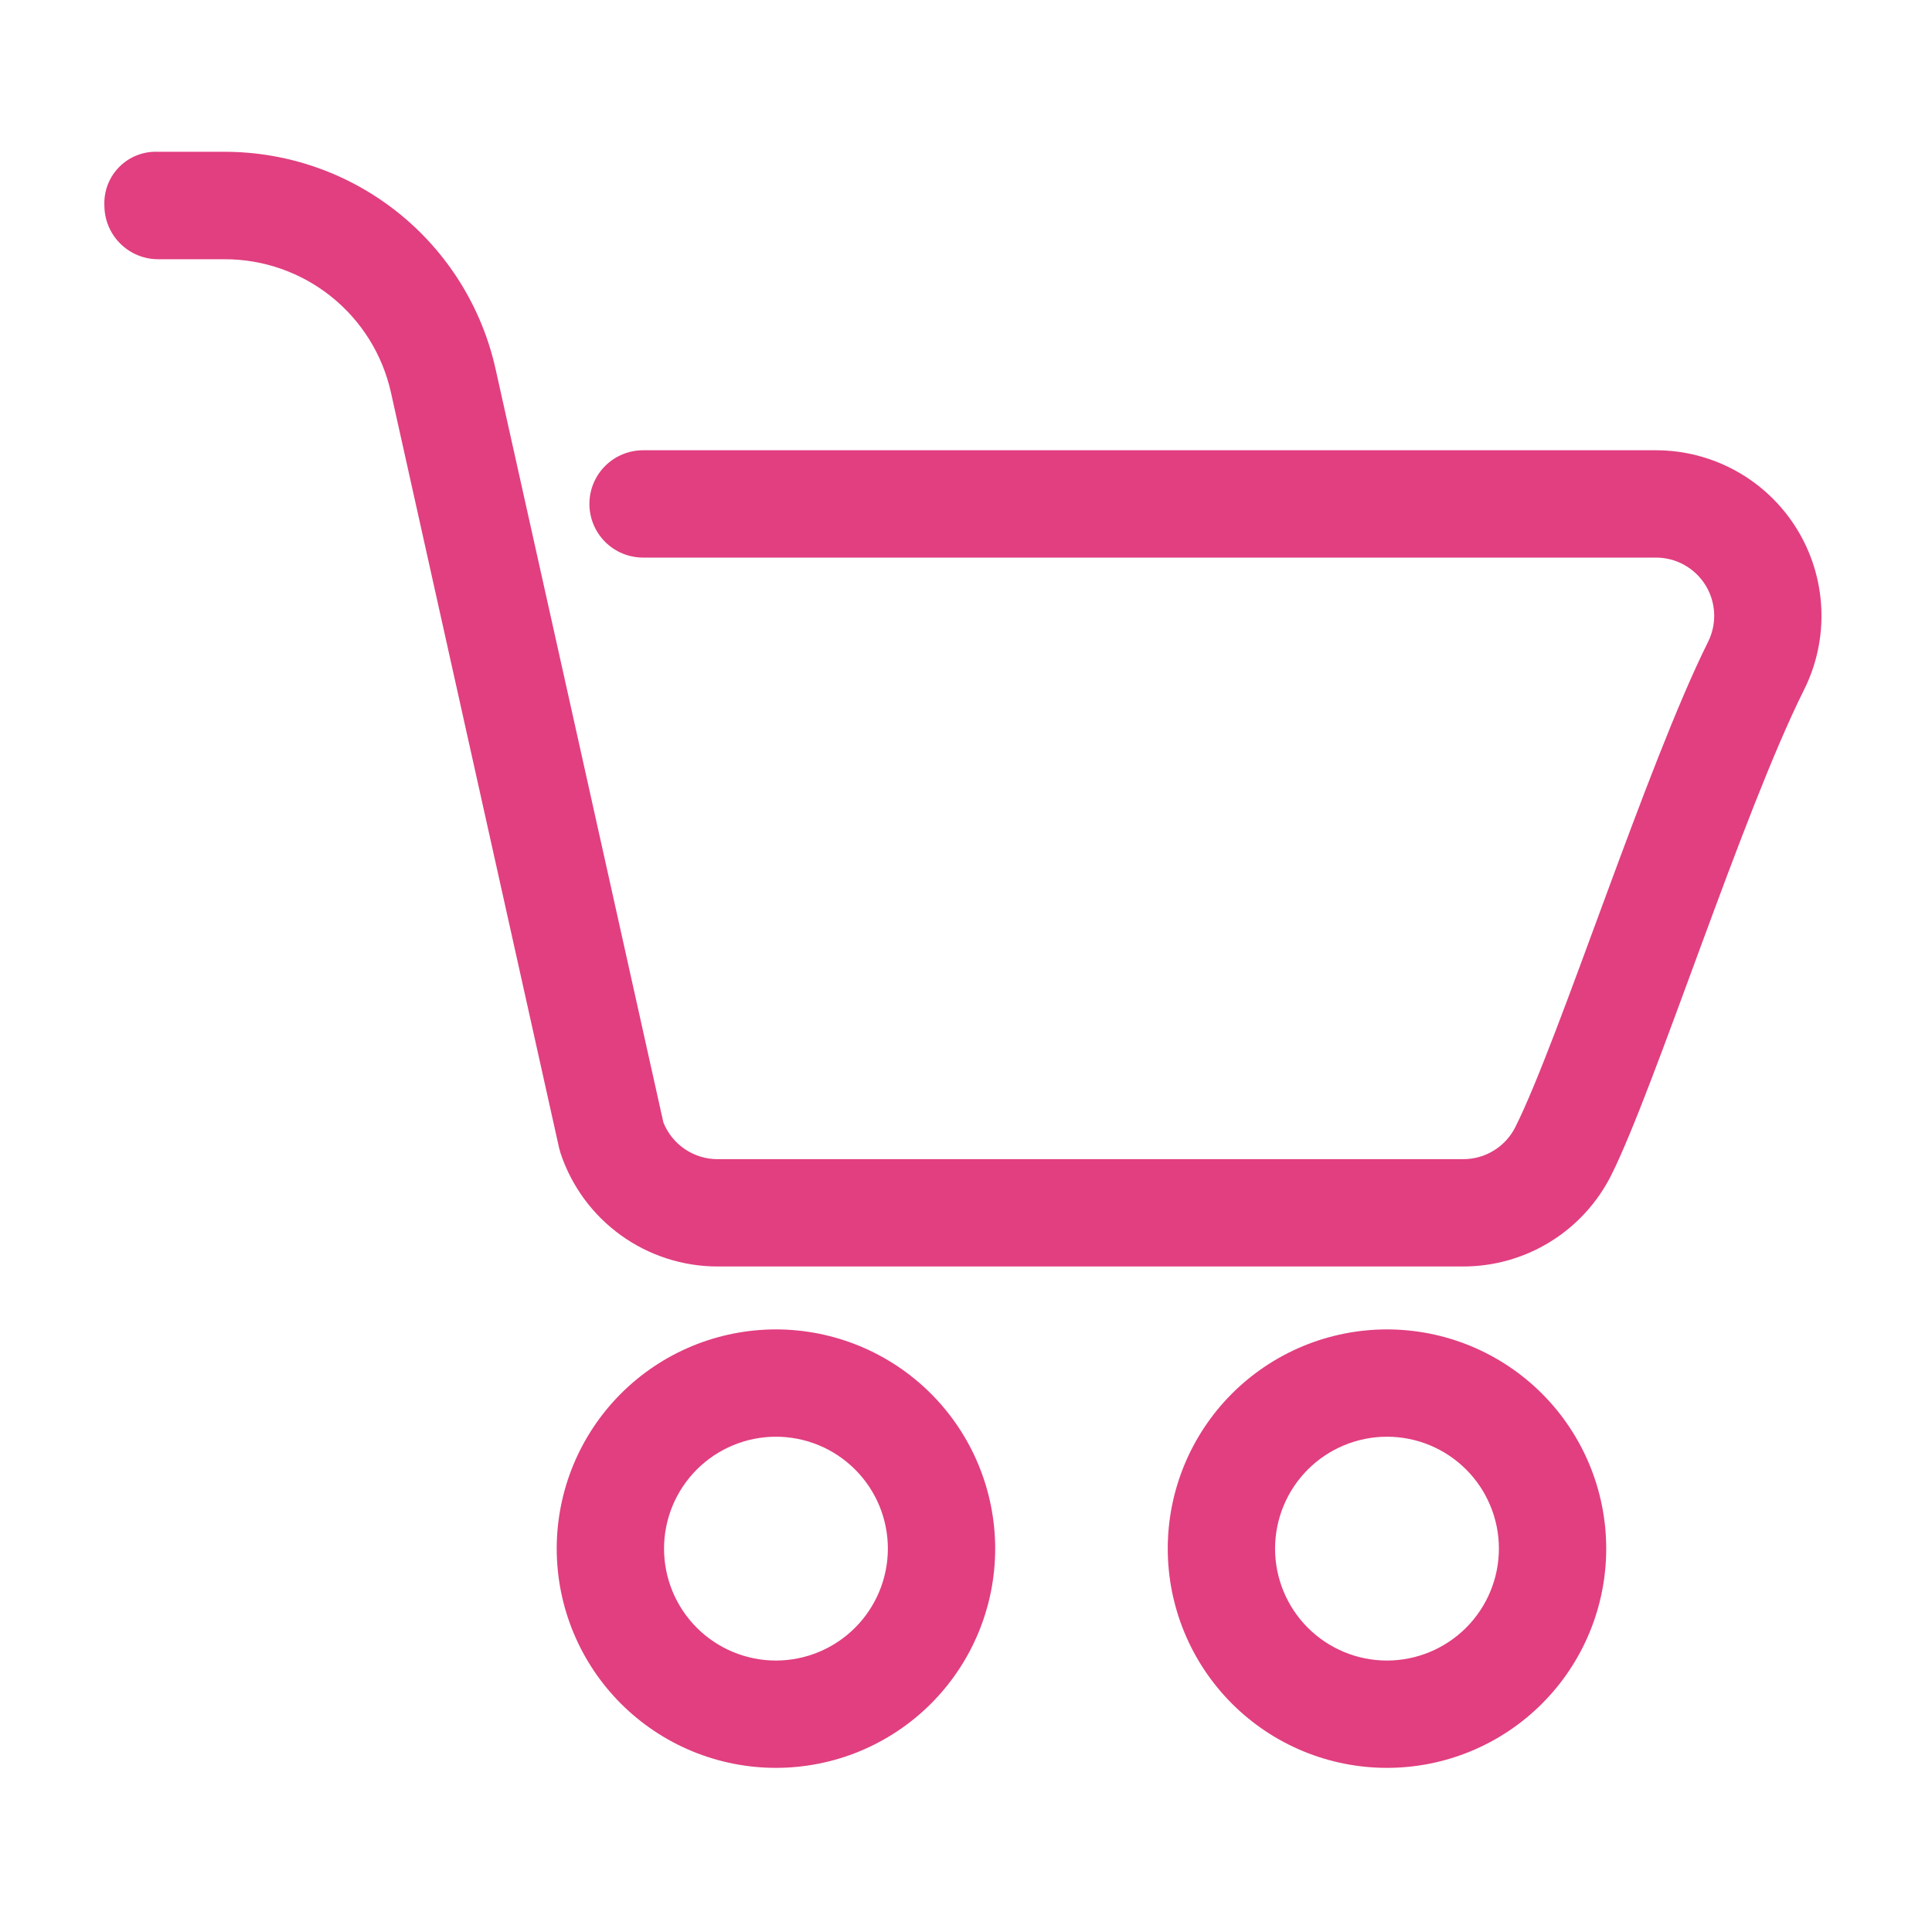
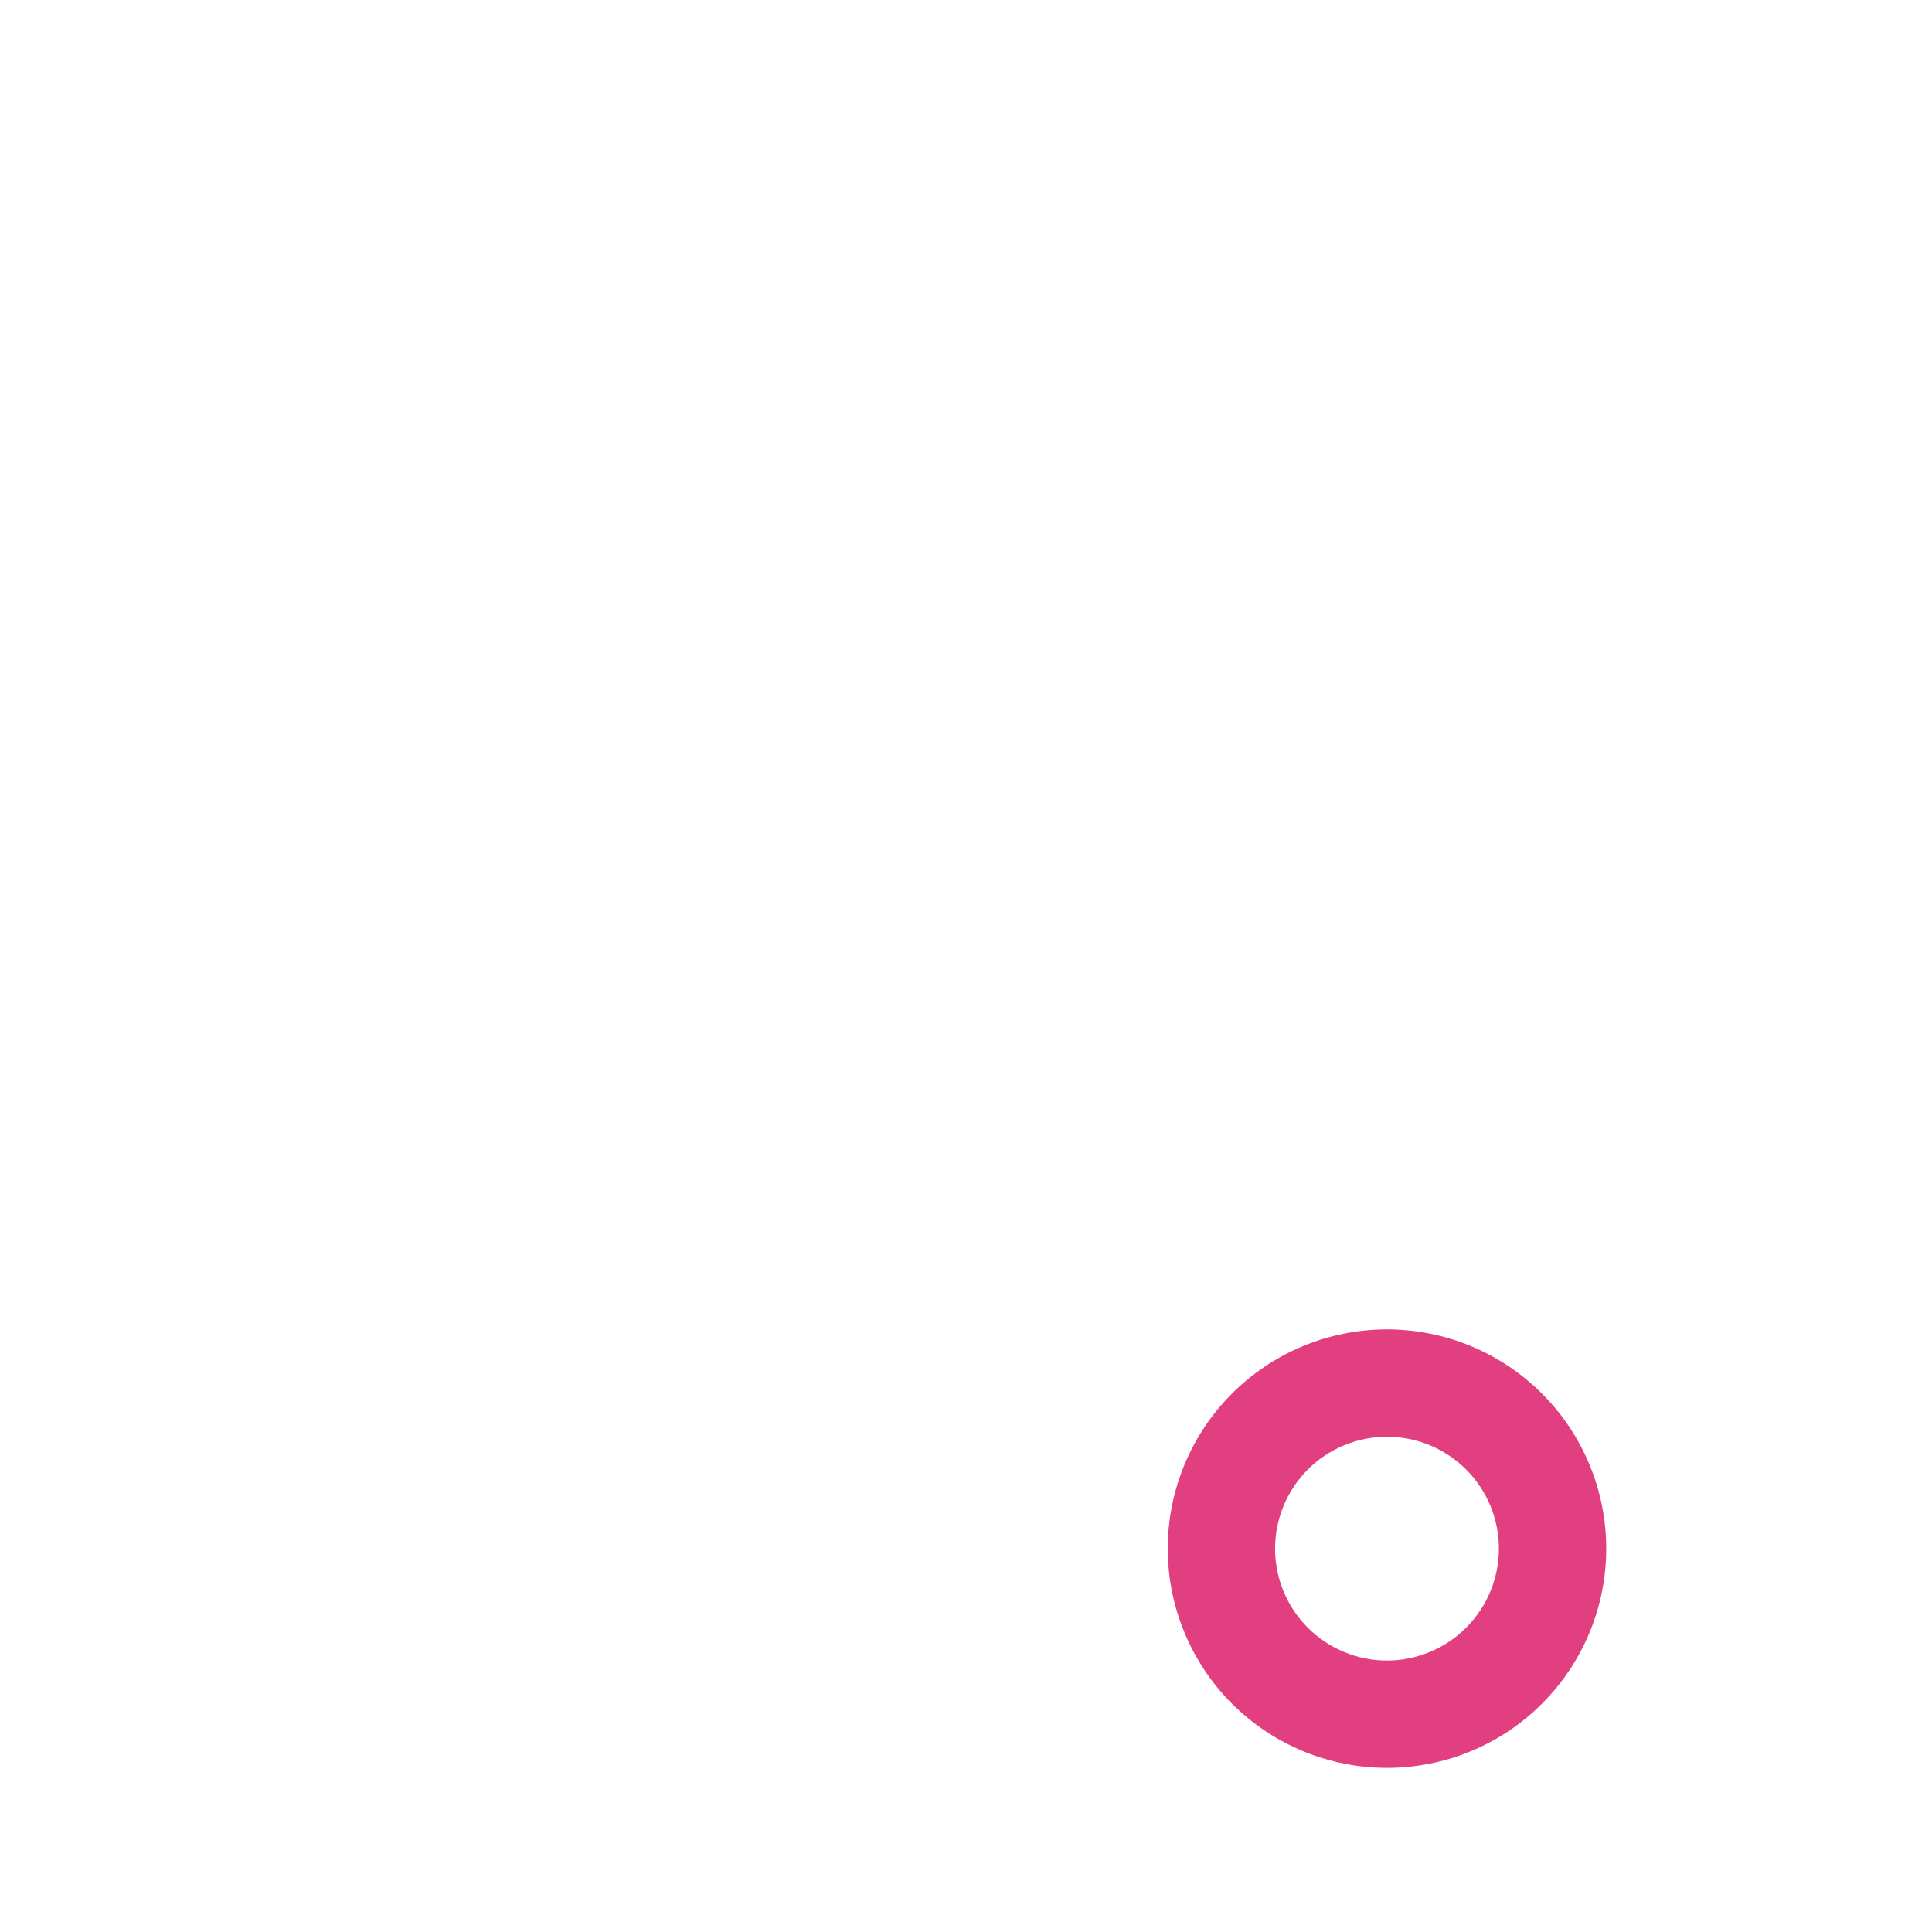
<svg xmlns="http://www.w3.org/2000/svg" width="1080" zoomAndPan="magnify" viewBox="0 0 810 810" height="1080" preserveAspectRatio="xMidYMid meet" version="1.0">
  <defs>
    <clipPath id="ab1d04a49d">
-       <path d="M 43.766 63 L 764 63 L 764 531 L 43.766 531 Z M 43.766 63 " clip-rule="nonzero" />
-     </clipPath>
+       </clipPath>
    <clipPath id="4fa09332ff">
-       <path d="M 293.074 194.137 L 536.074 194.137 L 536.074 215.324 L 293.074 215.324 Z M 293.074 194.137 " clip-rule="nonzero" />
+       <path d="M 293.074 194.137 L 536.074 194.137 L 293.074 215.324 Z M 293.074 194.137 " clip-rule="nonzero" />
    </clipPath>
  </defs>
  <g clip-path="url(#ab1d04a49d)">
-     <path fill="#e13f80" d="M 694.238 188.773 L 269.605 188.773 C 268.871 188.773 268.137 188.809 267.402 188.883 C 266.668 188.953 265.941 189.062 265.219 189.207 C 264.496 189.348 263.781 189.527 263.078 189.742 C 262.371 189.957 261.68 190.203 261 190.484 C 260.316 190.766 259.652 191.082 259.004 191.43 C 258.352 191.777 257.723 192.156 257.109 192.562 C 256.496 192.973 255.906 193.41 255.336 193.879 C 254.766 194.348 254.223 194.84 253.699 195.363 C 253.18 195.883 252.684 196.43 252.219 196.996 C 251.75 197.566 251.312 198.16 250.902 198.77 C 250.492 199.383 250.113 200.016 249.766 200.664 C 249.418 201.316 249.105 201.98 248.824 202.66 C 248.543 203.34 248.293 204.035 248.078 204.738 C 247.867 205.445 247.688 206.156 247.543 206.879 C 247.398 207.602 247.293 208.332 247.219 209.062 C 247.148 209.797 247.109 210.531 247.109 211.27 C 247.109 212.008 247.148 212.742 247.219 213.473 C 247.293 214.207 247.398 214.938 247.543 215.66 C 247.688 216.383 247.867 217.094 248.078 217.801 C 248.293 218.504 248.543 219.199 248.824 219.879 C 249.105 220.559 249.418 221.223 249.766 221.875 C 250.113 222.523 250.492 223.156 250.902 223.77 C 251.312 224.379 251.75 224.973 252.219 225.543 C 252.684 226.109 253.18 226.656 253.699 227.176 C 254.223 227.699 254.766 228.191 255.336 228.66 C 255.906 229.129 256.496 229.566 257.109 229.977 C 257.723 230.383 258.352 230.762 259.004 231.109 C 259.652 231.457 260.316 231.773 261 232.055 C 261.68 232.336 262.371 232.582 263.078 232.797 C 263.781 233.012 264.496 233.191 265.219 233.332 C 265.941 233.477 266.668 233.586 267.402 233.656 C 268.137 233.73 268.871 233.766 269.605 233.766 L 694.238 233.766 C 694.758 233.766 695.277 233.781 695.793 233.812 C 696.309 233.848 696.824 233.895 697.34 233.961 C 697.855 234.027 698.367 234.109 698.875 234.207 C 699.383 234.305 699.891 234.418 700.391 234.547 C 700.895 234.68 701.391 234.824 701.883 234.984 C 702.375 235.148 702.863 235.324 703.344 235.516 C 703.824 235.711 704.301 235.918 704.766 236.141 C 705.234 236.363 705.695 236.602 706.148 236.855 C 706.602 237.105 707.047 237.371 707.48 237.652 C 707.918 237.934 708.344 238.227 708.762 238.535 C 709.18 238.844 709.586 239.164 709.98 239.496 C 710.379 239.832 710.766 240.176 711.141 240.535 C 711.516 240.895 711.875 241.262 712.227 241.645 C 712.578 242.027 712.918 242.418 713.242 242.82 C 713.57 243.223 713.883 243.637 714.184 244.059 C 714.484 244.48 714.77 244.914 715.043 245.355 C 715.312 245.797 715.57 246.246 715.816 246.703 C 716.059 247.16 716.289 247.625 716.504 248.098 C 716.719 248.57 716.918 249.047 717.102 249.531 C 717.285 250.016 717.453 250.508 717.605 251 C 717.758 251.496 717.895 251.996 718.016 252.5 C 718.137 253.004 718.238 253.512 718.328 254.023 C 718.418 254.535 718.488 255.047 718.543 255.562 C 718.602 256.078 718.641 256.594 718.664 257.113 C 718.688 257.629 718.691 258.148 718.684 258.668 C 718.672 259.184 718.645 259.703 718.602 260.219 C 718.559 260.734 718.5 261.25 718.426 261.762 C 718.348 262.277 718.258 262.785 718.148 263.293 C 718.039 263.801 717.914 264.301 717.773 264.801 C 717.637 265.301 717.48 265.793 717.309 266.285 C 717.137 266.773 716.949 267.254 716.746 267.734 C 716.543 268.211 716.324 268.68 716.094 269.145 C 690.383 320.746 653.668 435.848 635.336 472.488 C 634.832 473.496 634.262 474.465 633.621 475.395 C 632.98 476.328 632.281 477.207 631.52 478.043 C 630.758 478.875 629.941 479.652 629.074 480.371 C 628.203 481.09 627.289 481.746 626.328 482.34 C 625.367 482.934 624.371 483.457 623.336 483.914 C 622.305 484.367 621.246 484.75 620.16 485.059 C 619.074 485.363 617.973 485.598 616.852 485.754 C 615.734 485.906 614.613 485.984 613.484 485.984 L 300.871 485.984 C 299.652 485.984 298.441 485.898 297.234 485.719 C 296.031 485.539 294.844 485.27 293.68 484.91 C 292.516 484.555 291.383 484.113 290.281 483.586 C 289.184 483.062 288.129 482.457 287.121 481.773 C 286.113 481.09 285.16 480.332 284.266 479.508 C 283.367 478.68 282.539 477.793 281.777 476.844 C 281.012 475.891 280.324 474.891 279.711 473.836 C 279.098 472.785 278.566 471.691 278.117 470.559 C 278.117 470.301 207.801 154.836 207.801 154.836 C 207.09 151.633 206.246 148.465 205.27 145.332 C 204.293 142.203 203.188 139.117 201.949 136.078 C 200.711 133.039 199.348 130.059 197.855 127.137 C 196.367 124.215 194.754 121.359 193.023 118.574 C 191.293 115.789 189.445 113.078 187.484 110.449 C 185.523 107.82 183.457 105.277 181.281 102.82 C 179.105 100.367 176.828 98.008 174.453 95.742 C 172.078 93.48 169.613 91.324 167.055 89.27 C 164.496 87.215 161.855 85.273 159.133 83.441 C 156.41 81.609 153.617 79.898 150.75 78.305 C 147.883 76.711 144.953 75.238 141.961 73.891 C 138.973 72.547 135.93 71.328 132.832 70.238 C 129.738 69.148 126.605 68.191 123.43 67.371 C 120.254 66.547 117.047 65.855 113.816 65.305 C 110.582 64.75 107.328 64.336 104.062 64.059 C 100.793 63.781 97.516 63.641 94.238 63.641 L 66.289 63.641 C 65.543 63.605 64.797 63.609 64.051 63.652 C 63.301 63.695 62.559 63.777 61.82 63.898 C 61.082 64.02 60.352 64.176 59.633 64.375 C 58.91 64.57 58.199 64.805 57.504 65.074 C 56.805 65.344 56.125 65.648 55.457 65.992 C 54.793 66.332 54.145 66.707 53.52 67.117 C 52.895 67.523 52.289 67.965 51.707 68.434 C 51.129 68.906 50.574 69.406 50.043 69.938 C 49.516 70.465 49.016 71.02 48.547 71.602 C 48.074 72.184 47.637 72.789 47.227 73.414 C 46.82 74.043 46.445 74.688 46.105 75.355 C 45.766 76.02 45.461 76.703 45.191 77.398 C 44.922 78.098 44.688 78.809 44.492 79.531 C 44.297 80.25 44.141 80.98 44.02 81.719 C 43.902 82.457 43.82 83.199 43.777 83.949 C 43.734 84.695 43.73 85.441 43.766 86.188 C 43.77 86.926 43.809 87.66 43.879 88.391 C 43.953 89.125 44.062 89.852 44.207 90.574 C 44.352 91.297 44.531 92.008 44.746 92.715 C 44.961 93.418 45.211 94.109 45.492 94.789 C 45.777 95.469 46.09 96.133 46.438 96.785 C 46.785 97.434 47.164 98.062 47.574 98.676 C 47.984 99.285 48.422 99.879 48.891 100.445 C 49.355 101.016 49.852 101.559 50.371 102.082 C 50.891 102.602 51.438 103.098 52.008 103.562 C 52.574 104.031 53.164 104.469 53.777 104.879 C 54.391 105.289 55.02 105.668 55.668 106.016 C 56.32 106.363 56.984 106.676 57.664 106.961 C 58.344 107.242 59.035 107.492 59.738 107.703 C 60.445 107.918 61.156 108.098 61.879 108.246 C 62.602 108.391 63.328 108.5 64.062 108.57 C 64.793 108.645 65.527 108.684 66.266 108.684 L 94.238 108.684 C 96.246 108.684 98.254 108.77 100.254 108.938 C 102.258 109.105 104.25 109.359 106.23 109.699 C 108.211 110.035 110.176 110.453 112.121 110.957 C 114.066 111.461 115.988 112.047 117.883 112.711 C 119.781 113.375 121.645 114.121 123.48 114.945 C 125.312 115.766 127.109 116.668 128.867 117.641 C 130.621 118.617 132.336 119.664 134.004 120.785 C 135.672 121.902 137.293 123.09 138.859 124.348 C 140.43 125.605 141.941 126.926 143.398 128.309 C 144.855 129.691 146.254 131.137 147.586 132.637 C 148.922 134.141 150.191 135.695 151.395 137.305 C 152.598 138.914 153.73 140.574 154.797 142.277 C 155.859 143.984 156.848 145.73 157.766 147.52 C 158.68 149.309 159.52 151.133 160.281 152.992 C 161.043 154.852 161.723 156.742 162.324 158.66 C 162.93 160.574 163.449 162.516 163.887 164.477 L 234.41 481.305 C 234.59 482.023 234.797 482.797 235.027 483.516 C 235.598 485.23 236.234 486.922 236.938 488.586 C 237.645 490.25 238.41 491.883 239.242 493.488 C 240.074 495.094 240.965 496.66 241.918 498.195 C 242.871 499.73 243.883 501.227 244.953 502.684 C 246.023 504.137 247.152 505.551 248.332 506.918 C 249.512 508.285 250.746 509.605 252.027 510.879 C 253.312 512.148 254.645 513.367 256.023 514.535 C 257.402 515.703 258.824 516.816 260.289 517.875 C 261.754 518.93 263.262 519.926 264.805 520.867 C 266.348 521.805 267.926 522.684 269.539 523.5 C 271.152 524.316 272.793 525.066 274.465 525.754 C 276.133 526.441 277.828 527.062 279.551 527.617 C 281.27 528.176 283.008 528.66 284.766 529.082 C 286.523 529.5 288.293 529.852 290.078 530.133 C 291.863 530.414 293.656 530.625 295.457 530.766 C 297.262 530.906 299.062 530.977 300.871 530.977 L 613.484 530.977 C 616.691 530.977 619.883 530.758 623.062 530.312 C 626.238 529.871 629.371 529.211 632.453 528.332 C 635.539 527.457 638.551 526.371 641.484 525.078 C 644.422 523.781 647.254 522.293 649.98 520.605 C 652.711 518.918 655.309 517.051 657.777 515.004 C 660.25 512.957 662.566 510.75 664.73 508.383 C 666.891 506.012 668.883 503.508 670.699 500.863 C 672.516 498.219 674.141 495.461 675.574 492.594 C 693.879 455.953 730.516 340.902 756.328 289.25 C 756.988 287.934 757.605 286.598 758.18 285.242 C 758.75 283.887 759.281 282.512 759.77 281.125 C 760.254 279.734 760.695 278.332 761.094 276.914 C 761.488 275.496 761.84 274.07 762.148 272.629 C 762.453 271.188 762.715 269.742 762.926 268.285 C 763.141 266.828 763.309 265.367 763.43 263.902 C 763.551 262.434 763.625 260.965 763.652 259.492 C 763.68 258.02 763.66 256.551 763.594 255.078 C 763.531 253.609 763.418 252.145 763.258 250.68 C 763.098 249.215 762.895 247.758 762.641 246.309 C 762.391 244.859 762.09 243.418 761.746 241.988 C 761.402 240.555 761.016 239.137 760.582 237.73 C 760.148 236.324 759.672 234.934 759.148 233.559 C 758.625 232.18 758.059 230.824 757.449 229.484 C 756.844 228.145 756.191 226.824 755.5 225.523 C 754.805 224.227 754.074 222.949 753.301 221.699 C 752.527 220.445 751.715 219.219 750.863 218.02 C 750.008 216.82 749.121 215.648 748.195 214.504 C 747.27 213.359 746.305 212.246 745.309 211.164 C 744.312 210.082 743.281 209.031 742.219 208.016 C 741.152 206.996 740.059 206.016 738.934 205.066 C 737.805 204.121 736.652 203.211 735.465 202.336 C 734.281 201.461 733.07 200.625 731.836 199.828 C 730.598 199.031 729.336 198.273 728.051 197.559 C 726.766 196.844 725.457 196.168 724.129 195.535 C 722.801 194.898 721.453 194.309 720.086 193.762 C 718.719 193.215 717.34 192.711 715.941 192.25 C 714.543 191.789 713.129 191.375 711.707 191.004 C 710.281 190.633 708.848 190.309 707.402 190.031 C 705.957 189.75 704.504 189.52 703.043 189.332 C 701.582 189.145 700.121 189.008 698.652 188.914 C 697.18 188.82 695.711 188.773 694.238 188.773 Z M 694.238 188.773 " fill-opacity="1" fill-rule="evenodd" />
-   </g>
-   <path fill="#e13f80" d="M 325.32 557.355 C 323.816 557.355 322.312 557.395 320.812 557.469 C 319.309 557.543 317.809 557.652 316.312 557.801 C 314.816 557.945 313.32 558.129 311.836 558.352 C 310.348 558.57 308.863 558.828 307.391 559.121 C 305.914 559.418 304.445 559.746 302.988 560.113 C 301.527 560.477 300.078 560.879 298.641 561.316 C 297.199 561.75 295.77 562.223 294.355 562.73 C 292.938 563.238 291.535 563.777 290.145 564.355 C 288.754 564.93 287.379 565.539 286.02 566.184 C 284.66 566.824 283.316 567.5 281.992 568.211 C 280.664 568.922 279.355 569.66 278.066 570.434 C 276.773 571.207 275.504 572.012 274.254 572.848 C 273.004 573.684 271.773 574.551 270.566 575.445 C 269.355 576.344 268.172 577.27 267.008 578.223 C 265.848 579.176 264.707 580.16 263.594 581.168 C 262.477 582.18 261.391 583.219 260.324 584.281 C 259.262 585.344 258.223 586.434 257.215 587.547 C 256.203 588.664 255.223 589.801 254.27 590.965 C 253.312 592.129 252.387 593.312 251.492 594.523 C 250.598 595.73 249.73 596.961 248.895 598.211 C 248.059 599.461 247.254 600.73 246.48 602.023 C 245.707 603.312 244.965 604.621 244.258 605.949 C 243.547 607.273 242.871 608.617 242.23 609.977 C 241.586 611.34 240.977 612.715 240.402 614.102 C 239.824 615.492 239.285 616.895 238.777 618.312 C 238.27 619.73 237.801 621.156 237.363 622.598 C 236.926 624.035 236.523 625.484 236.16 626.945 C 235.793 628.402 235.465 629.871 235.172 631.348 C 234.879 632.82 234.621 634.305 234.402 635.793 C 234.18 637.281 233.996 638.773 233.848 640.27 C 233.703 641.766 233.59 643.266 233.516 644.77 C 233.445 646.273 233.406 647.773 233.406 649.281 C 233.406 650.785 233.445 652.289 233.52 653.789 C 233.594 655.293 233.703 656.793 233.852 658.289 C 234 659.785 234.184 661.277 234.402 662.766 C 234.625 664.254 234.883 665.738 235.176 667.211 C 235.469 668.688 235.797 670.156 236.164 671.613 C 236.531 673.074 236.93 674.523 237.367 675.961 C 237.805 677.402 238.277 678.828 238.785 680.246 C 239.289 681.664 239.832 683.066 240.406 684.453 C 240.984 685.844 241.594 687.219 242.238 688.578 C 242.879 689.938 243.555 691.281 244.266 692.609 C 244.977 693.938 245.715 695.242 246.488 696.535 C 247.262 697.824 248.066 699.094 248.902 700.348 C 249.738 701.598 250.605 702.824 251.504 704.035 C 252.398 705.242 253.324 706.43 254.277 707.59 C 255.234 708.754 256.215 709.891 257.227 711.008 C 258.234 712.121 259.273 713.211 260.336 714.273 C 261.402 715.336 262.492 716.375 263.605 717.383 C 264.719 718.395 265.859 719.375 267.023 720.332 C 268.184 721.285 269.371 722.211 270.578 723.105 C 271.789 724 273.016 724.867 274.27 725.703 C 275.52 726.539 276.789 727.344 278.082 728.117 C 279.371 728.891 280.68 729.629 282.008 730.34 C 283.332 731.047 284.676 731.723 286.035 732.367 C 287.395 733.012 288.77 733.621 290.16 734.195 C 291.551 734.77 292.953 735.312 294.371 735.816 C 295.789 736.324 297.215 736.797 298.656 737.23 C 300.094 737.668 301.543 738.07 303.004 738.434 C 304.461 738.801 305.93 739.129 307.406 739.422 C 308.883 739.715 310.363 739.973 311.852 740.191 C 313.34 740.414 314.832 740.598 316.328 740.746 C 317.824 740.891 319.324 741.004 320.828 741.074 C 322.332 741.148 323.836 741.188 325.34 741.184 C 326.844 741.184 328.348 741.148 329.848 741.074 C 331.352 741 332.852 740.891 334.348 740.742 C 335.844 740.594 337.34 740.41 338.824 740.188 C 340.312 739.969 341.797 739.711 343.27 739.414 C 344.746 739.121 346.215 738.793 347.672 738.426 C 349.133 738.062 350.582 737.66 352.02 737.223 C 353.461 736.785 354.887 736.312 356.305 735.805 C 357.723 735.301 359.125 734.758 360.512 734.18 C 361.902 733.605 363.277 732.996 364.637 732.352 C 365.996 731.707 367.34 731.031 368.668 730.324 C 369.992 729.613 371.301 728.871 372.594 728.098 C 373.883 727.324 375.152 726.52 376.402 725.684 C 377.652 724.848 378.883 723.98 380.09 723.086 C 381.301 722.188 382.484 721.262 383.648 720.309 C 384.809 719.355 385.949 718.371 387.062 717.359 C 388.176 716.352 389.266 715.312 390.332 714.25 C 391.395 713.184 392.43 712.098 393.441 710.98 C 394.449 709.867 395.434 708.727 396.387 707.562 C 397.34 706.402 398.266 705.215 399.16 704.008 C 400.059 702.797 400.922 701.566 401.758 700.316 C 402.594 699.066 403.398 697.797 404.172 696.504 C 404.945 695.215 405.684 693.906 406.395 692.578 C 407.102 691.254 407.777 689.91 408.422 688.547 C 409.062 687.188 409.672 685.812 410.25 684.422 C 410.824 683.035 411.363 681.629 411.871 680.215 C 412.379 678.797 412.848 677.367 413.285 675.93 C 413.723 674.488 414.121 673.039 414.488 671.582 C 414.852 670.121 415.184 668.652 415.477 667.18 C 415.77 665.703 416.023 664.223 416.246 662.734 C 416.465 661.246 416.648 659.754 416.797 658.254 C 416.941 656.758 417.055 655.258 417.125 653.754 C 417.199 652.254 417.238 650.75 417.234 649.246 C 417.234 647.742 417.195 646.238 417.121 644.738 C 417.047 643.234 416.934 641.734 416.785 640.238 C 416.637 638.742 416.453 637.25 416.23 635.766 C 416.008 634.277 415.75 632.797 415.457 631.32 C 415.164 629.848 414.832 628.379 414.465 626.922 C 414.102 625.465 413.699 624.016 413.262 622.574 C 412.824 621.137 412.352 619.711 411.844 618.293 C 411.336 616.879 410.793 615.477 410.219 614.086 C 409.641 612.699 409.031 611.324 408.391 609.965 C 407.746 608.605 407.07 607.262 406.359 605.938 C 405.648 604.613 404.91 603.305 404.137 602.016 C 403.363 600.727 402.559 599.453 401.723 598.203 C 400.887 596.953 400.02 595.727 399.125 594.52 C 398.227 593.312 397.301 592.125 396.348 590.965 C 395.395 589.801 394.41 588.664 393.402 587.551 C 392.391 586.434 391.355 585.348 390.289 584.285 C 389.227 583.219 388.137 582.184 387.023 581.176 C 385.91 580.164 384.773 579.184 383.609 578.23 C 382.445 577.273 381.262 576.352 380.055 575.453 C 378.848 574.559 377.617 573.691 376.367 572.855 C 375.117 572.023 373.848 571.219 372.555 570.445 C 371.266 569.672 369.957 568.93 368.633 568.223 C 367.305 567.512 365.965 566.836 364.605 566.191 C 363.246 565.551 361.871 564.941 360.48 564.363 C 359.094 563.789 357.691 563.246 356.273 562.742 C 354.859 562.234 353.43 561.762 351.992 561.324 C 350.555 560.887 349.105 560.484 347.648 560.121 C 346.188 559.754 344.723 559.426 343.246 559.129 C 341.773 558.836 340.289 558.578 338.805 558.359 C 337.316 558.137 335.824 557.953 334.328 557.805 C 332.832 557.656 331.332 557.543 329.832 557.469 C 328.328 557.395 326.824 557.355 325.32 557.355 Z M 325.32 696.191 C 323.785 696.191 322.254 696.117 320.723 695.965 C 319.195 695.816 317.676 695.59 316.168 695.289 C 314.66 694.992 313.172 694.617 311.703 694.172 C 310.23 693.727 308.789 693.211 307.367 692.621 C 305.949 692.035 304.559 691.379 303.207 690.652 C 301.852 689.93 300.535 689.141 299.258 688.285 C 297.977 687.434 296.746 686.52 295.559 685.543 C 294.371 684.57 293.234 683.539 292.145 682.453 C 291.059 681.367 290.027 680.23 289.055 679.043 C 288.078 677.855 287.164 676.621 286.312 675.344 C 285.457 674.066 284.668 672.75 283.945 671.395 C 283.219 670.039 282.562 668.652 281.973 667.234 C 281.387 665.812 280.867 664.367 280.422 662.898 C 279.977 661.43 279.602 659.938 279.305 658.434 C 279.004 656.926 278.777 655.406 278.629 653.879 C 278.477 652.348 278.402 650.816 278.398 649.281 C 278.398 647.742 278.477 646.211 278.625 644.68 C 278.777 643.152 279 641.633 279.301 640.125 C 279.598 638.621 279.973 637.129 280.418 635.66 C 280.863 634.191 281.379 632.746 281.969 631.324 C 282.555 629.906 283.211 628.516 283.934 627.164 C 284.66 625.809 285.449 624.492 286.301 623.211 C 287.156 621.934 288.07 620.703 289.043 619.516 C 290.016 618.324 291.047 617.188 292.133 616.102 C 293.219 615.016 294.355 613.984 295.543 613.008 C 296.73 612.035 297.965 611.117 299.242 610.266 C 300.52 609.41 301.836 608.621 303.191 607.898 C 304.547 607.172 305.934 606.516 307.352 605.926 C 308.77 605.34 310.215 604.82 311.688 604.375 C 313.156 603.93 314.645 603.555 316.152 603.254 C 317.66 602.953 319.176 602.727 320.707 602.578 C 322.234 602.426 323.77 602.352 325.305 602.352 C 326.84 602.348 328.375 602.422 329.902 602.574 C 331.434 602.723 332.949 602.949 334.457 603.246 C 335.965 603.547 337.453 603.918 338.926 604.363 C 340.395 604.809 341.84 605.328 343.262 605.914 C 344.68 606.5 346.066 607.156 347.422 607.879 C 348.777 608.605 350.094 609.395 351.371 610.246 C 352.652 611.098 353.883 612.012 355.07 612.988 C 356.262 613.961 357.398 614.992 358.484 616.078 C 359.57 617.164 360.602 618.301 361.578 619.488 C 362.555 620.676 363.469 621.906 364.324 623.184 C 365.176 624.461 365.965 625.777 366.691 627.133 C 367.418 628.488 368.074 629.875 368.664 631.293 C 369.25 632.711 369.77 634.156 370.215 635.629 C 370.664 637.098 371.035 638.586 371.336 640.094 C 371.637 641.602 371.863 643.117 372.016 644.648 C 372.168 646.176 372.242 647.707 372.242 649.246 C 372.242 650.781 372.168 652.316 372.016 653.844 C 371.863 655.375 371.637 656.891 371.336 658.398 C 371.035 659.906 370.664 661.395 370.219 662.867 C 369.77 664.336 369.254 665.781 368.664 667.203 C 368.078 668.621 367.422 670.008 366.695 671.363 C 365.973 672.719 365.184 674.035 364.328 675.312 C 363.477 676.59 362.559 677.824 361.586 679.012 C 360.609 680.199 359.582 681.34 358.492 682.426 C 357.406 683.512 356.27 684.543 355.082 685.52 C 353.895 686.496 352.664 687.41 351.387 688.262 C 350.109 689.117 348.793 689.906 347.438 690.633 C 346.082 691.359 344.695 692.016 343.277 692.605 C 341.855 693.195 340.41 693.711 338.941 694.16 C 337.473 694.605 335.98 694.98 334.477 695.281 C 332.969 695.582 331.449 695.809 329.922 695.961 C 328.391 696.113 326.859 696.191 325.32 696.191 Z M 325.32 696.191 " fill-opacity="1" fill-rule="evenodd" />
+     </g>
  <path fill="#e13f80" d="M 581.5 557.355 C 579.996 557.355 578.492 557.395 576.988 557.469 C 575.488 557.543 573.988 557.652 572.488 557.801 C 570.992 557.945 569.5 558.129 568.012 558.352 C 566.523 558.57 565.043 558.828 563.566 559.121 C 562.09 559.418 560.625 559.746 559.164 560.113 C 557.707 560.477 556.258 560.879 554.816 561.316 C 553.379 561.75 551.949 562.223 550.531 562.73 C 549.117 563.238 547.715 563.777 546.324 564.355 C 544.934 564.93 543.559 565.539 542.199 566.184 C 540.84 566.824 539.496 567.5 538.168 568.211 C 536.844 568.922 535.535 569.66 534.242 570.434 C 532.953 571.207 531.684 572.012 530.434 572.848 C 529.18 573.684 527.953 574.551 526.742 575.445 C 525.535 576.344 524.348 577.27 523.188 578.223 C 522.023 579.176 520.887 580.16 519.77 581.168 C 518.656 582.18 517.566 583.219 516.504 584.281 C 515.441 585.344 514.402 586.434 513.391 587.547 C 512.383 588.664 511.398 589.801 510.445 590.965 C 509.492 592.129 508.566 593.312 507.672 594.523 C 506.773 595.73 505.906 596.961 505.074 598.211 C 504.238 599.461 503.434 600.73 502.66 602.023 C 501.887 603.312 501.145 604.621 500.434 605.949 C 499.727 607.273 499.051 608.617 498.406 609.977 C 497.766 611.34 497.156 612.715 496.578 614.102 C 496.004 615.492 495.461 616.895 494.957 618.312 C 494.449 619.73 493.977 621.156 493.539 622.598 C 493.105 624.035 492.703 625.484 492.336 626.945 C 491.973 628.402 491.645 629.871 491.348 631.348 C 491.055 632.82 490.801 634.305 490.578 635.793 C 490.359 637.281 490.176 638.773 490.027 640.27 C 489.879 641.766 489.77 643.266 489.695 644.77 C 489.621 646.273 489.586 647.773 489.586 649.281 C 489.586 650.785 489.621 652.289 489.695 653.789 C 489.77 655.293 489.883 656.793 490.027 658.289 C 490.176 659.785 490.359 661.277 490.582 662.766 C 490.801 664.254 491.059 665.738 491.352 667.211 C 491.648 668.688 491.977 670.156 492.344 671.613 C 492.707 673.074 493.109 674.523 493.547 675.961 C 493.984 677.402 494.453 678.828 494.961 680.246 C 495.469 681.664 496.012 683.066 496.586 684.453 C 497.16 685.844 497.77 687.219 498.414 688.578 C 499.059 689.938 499.734 691.281 500.445 692.609 C 501.152 693.938 501.895 695.242 502.668 696.535 C 503.441 697.824 504.246 699.094 505.082 700.344 C 505.918 701.598 506.785 702.824 507.68 704.035 C 508.578 705.242 509.5 706.426 510.457 707.59 C 511.41 708.754 512.395 709.891 513.402 711.008 C 514.414 712.121 515.453 713.211 516.516 714.273 C 517.578 715.336 518.668 716.375 519.781 717.383 C 520.898 718.395 522.035 719.375 523.199 720.332 C 524.363 721.285 525.547 722.211 526.758 723.105 C 527.965 724 529.195 724.867 530.445 725.703 C 531.695 726.539 532.969 727.344 534.258 728.117 C 535.547 728.891 536.855 729.629 538.184 730.34 C 539.512 731.047 540.855 731.723 542.215 732.367 C 543.574 733.012 544.949 733.621 546.34 734.195 C 547.73 734.77 549.133 735.312 550.547 735.816 C 551.965 736.324 553.395 736.797 554.832 737.23 C 556.273 737.668 557.723 738.07 559.18 738.434 C 560.641 738.801 562.109 739.129 563.582 739.422 C 565.059 739.715 566.539 739.973 568.027 740.191 C 569.516 740.414 571.008 740.598 572.508 740.746 C 574.004 740.891 575.504 741.004 577.008 741.074 C 578.508 741.148 580.012 741.188 581.516 741.184 C 583.02 741.184 584.523 741.148 586.027 741.074 C 587.531 741 589.027 740.891 590.527 740.742 C 592.023 740.594 593.516 740.41 595.004 740.188 C 596.492 739.969 597.973 739.711 599.449 739.414 C 600.926 739.121 602.391 738.793 603.852 738.426 C 605.309 738.062 606.758 737.66 608.199 737.223 C 609.637 736.785 611.066 736.312 612.484 735.805 C 613.898 735.301 615.301 734.758 616.691 734.18 C 618.082 733.605 619.457 732.996 620.816 732.352 C 622.176 731.707 623.52 731.031 624.844 730.324 C 626.172 729.613 627.48 728.871 628.77 728.098 C 630.059 727.324 631.332 726.52 632.582 725.684 C 633.832 724.848 635.062 723.98 636.27 723.086 C 637.477 722.188 638.664 721.262 639.824 720.309 C 640.988 719.355 642.125 718.371 643.242 717.359 C 644.355 716.352 645.445 715.312 646.508 714.25 C 647.57 713.184 648.609 712.098 649.617 710.98 C 650.629 709.867 651.609 708.727 652.562 707.562 C 653.52 706.402 654.441 705.215 655.34 704.008 C 656.234 702.797 657.102 701.566 657.938 700.316 C 658.773 699.066 659.574 697.797 660.348 696.504 C 661.121 695.215 661.863 693.906 662.57 692.578 C 663.281 691.254 663.957 689.91 664.598 688.547 C 665.242 687.188 665.852 685.812 666.426 684.422 C 667 683.035 667.543 681.629 668.051 680.215 C 668.555 678.797 669.027 677.367 669.465 675.93 C 669.898 674.488 670.301 673.039 670.664 671.582 C 671.031 670.121 671.359 668.652 671.652 667.18 C 671.945 665.703 672.203 664.223 672.422 662.734 C 672.645 661.246 672.828 659.754 672.973 658.254 C 673.121 656.758 673.23 655.258 673.305 653.754 C 673.379 652.254 673.414 650.75 673.414 649.246 C 673.414 647.742 673.375 646.238 673.301 644.738 C 673.227 643.234 673.113 641.734 672.969 640.238 C 672.82 638.742 672.633 637.25 672.414 635.762 C 672.191 634.273 671.934 632.793 671.641 631.32 C 671.344 629.844 671.016 628.379 670.648 626.918 C 670.281 625.461 669.883 624.012 669.445 622.574 C 669.008 621.133 668.535 619.707 668.027 618.289 C 667.52 616.875 666.98 615.473 666.402 614.082 C 665.828 612.695 665.219 611.32 664.574 609.961 C 663.93 608.602 663.254 607.258 662.547 605.934 C 661.836 604.605 661.094 603.297 660.32 602.008 C 659.547 600.719 658.742 599.449 657.906 598.199 C 657.07 596.949 656.203 595.719 655.309 594.512 C 654.414 593.305 653.488 592.117 652.535 590.957 C 651.578 589.793 650.598 588.656 649.586 587.543 C 648.578 586.43 647.539 585.34 646.477 584.277 C 645.414 583.211 644.324 582.176 643.211 581.168 C 642.094 580.156 640.957 579.176 639.793 578.223 C 638.633 577.266 637.445 576.344 636.238 575.445 C 635.031 574.551 633.801 573.684 632.551 572.848 C 631.301 572.016 630.031 571.211 628.738 570.438 C 627.449 569.664 626.141 568.922 624.816 568.215 C 623.488 567.504 622.145 566.828 620.785 566.184 C 619.426 565.543 618.055 564.934 616.664 564.359 C 615.273 563.781 613.871 563.242 612.457 562.734 C 611.039 562.227 609.613 561.754 608.172 561.32 C 606.734 560.883 605.285 560.48 603.828 560.113 C 602.367 559.75 600.902 559.418 599.426 559.125 C 597.953 558.832 596.469 558.574 594.984 558.355 C 593.496 558.133 592.004 557.949 590.508 557.801 C 589.012 557.652 587.512 557.543 586.008 557.469 C 584.508 557.395 583.004 557.355 581.5 557.355 Z M 581.5 696.191 C 579.965 696.191 578.43 696.117 576.902 695.965 C 575.371 695.816 573.855 695.59 572.348 695.293 C 570.84 694.992 569.352 694.617 567.879 694.172 C 566.41 693.727 564.965 693.211 563.547 692.621 C 562.125 692.035 560.738 691.379 559.383 690.652 C 558.027 689.93 556.711 689.141 555.434 688.285 C 554.156 687.434 552.922 686.52 551.734 685.543 C 550.547 684.57 549.41 683.539 548.324 682.453 C 547.238 681.367 546.207 680.23 545.23 679.043 C 544.258 677.855 543.344 676.621 542.488 675.344 C 541.637 674.066 540.848 672.75 540.121 671.395 C 539.398 670.039 538.742 668.652 538.152 667.234 C 537.562 665.812 537.047 664.367 536.602 662.898 C 536.156 661.43 535.781 659.938 535.48 658.434 C 535.18 656.926 534.957 655.406 534.805 653.879 C 534.652 652.348 534.578 650.816 534.578 649.281 C 534.578 647.742 534.652 646.211 534.805 644.68 C 534.953 643.152 535.18 641.633 535.477 640.125 C 535.777 638.621 536.148 637.129 536.594 635.66 C 537.043 634.191 537.559 632.746 538.145 631.324 C 538.734 629.906 539.391 628.52 540.113 627.164 C 540.836 625.809 541.625 624.492 542.48 623.211 C 543.332 621.934 544.246 620.703 545.223 619.516 C 546.195 618.324 547.227 617.188 548.312 616.102 C 549.398 615.016 550.535 613.984 551.723 613.008 C 552.91 612.035 554.141 611.117 555.418 610.266 C 556.695 609.41 558.012 608.621 559.367 607.898 C 560.723 607.172 562.109 606.516 563.531 605.926 C 564.949 605.34 566.395 604.82 567.863 604.375 C 569.336 603.93 570.824 603.555 572.328 603.254 C 573.836 602.953 575.355 602.727 576.883 602.578 C 578.414 602.426 579.945 602.352 581.48 602.352 C 583.02 602.348 584.551 602.422 586.082 602.574 C 587.609 602.723 589.129 602.949 590.637 603.246 C 592.145 603.547 593.633 603.918 595.102 604.363 C 596.574 604.809 598.02 605.328 599.438 605.914 C 600.859 606.5 602.246 607.156 603.602 607.879 C 604.957 608.605 606.273 609.395 607.551 610.246 C 608.828 611.098 610.062 612.012 611.25 612.988 C 612.438 613.961 613.574 614.992 614.664 616.078 C 615.75 617.164 616.781 618.301 617.758 619.488 C 618.73 620.676 619.648 621.906 620.5 623.184 C 621.355 624.461 622.145 625.777 622.871 627.133 C 623.594 628.488 624.25 629.875 624.84 631.293 C 625.43 632.711 625.945 634.156 626.395 635.629 C 626.84 637.098 627.215 638.586 627.516 640.094 C 627.816 641.602 628.043 643.117 628.191 644.648 C 628.344 646.176 628.422 647.707 628.422 649.246 C 628.422 650.781 628.344 652.316 628.191 653.844 C 628.043 655.375 627.816 656.891 627.516 658.398 C 627.215 659.906 626.84 661.395 626.395 662.867 C 625.949 664.336 625.43 665.781 624.844 667.203 C 624.254 668.621 623.598 670.008 622.875 671.363 C 622.148 672.719 621.359 674.035 620.508 675.312 C 619.652 676.59 618.738 677.824 617.766 679.012 C 616.789 680.199 615.758 681.34 614.672 682.426 C 613.586 683.512 612.449 684.543 611.262 685.52 C 610.074 686.496 608.84 687.41 607.562 688.262 C 606.285 689.117 604.969 689.906 603.613 690.633 C 602.262 691.359 600.871 692.016 599.453 692.605 C 598.035 693.195 596.59 693.711 595.117 694.16 C 593.648 694.605 592.16 694.98 590.652 695.281 C 589.145 695.582 587.629 695.809 586.098 695.961 C 584.57 696.113 583.035 696.191 581.5 696.191 Z M 581.5 696.191 " fill-opacity="1" fill-rule="evenodd" />
  <g clip-path="url(#4fa09332ff)">
-     <path fill="#e13f80" d="M 293.074 194.137 L 536.082 194.137 L 536.082 215.324 L 293.074 215.324 Z M 293.074 194.137 " fill-opacity="1" fill-rule="nonzero" />
-   </g>
+     </g>
</svg>